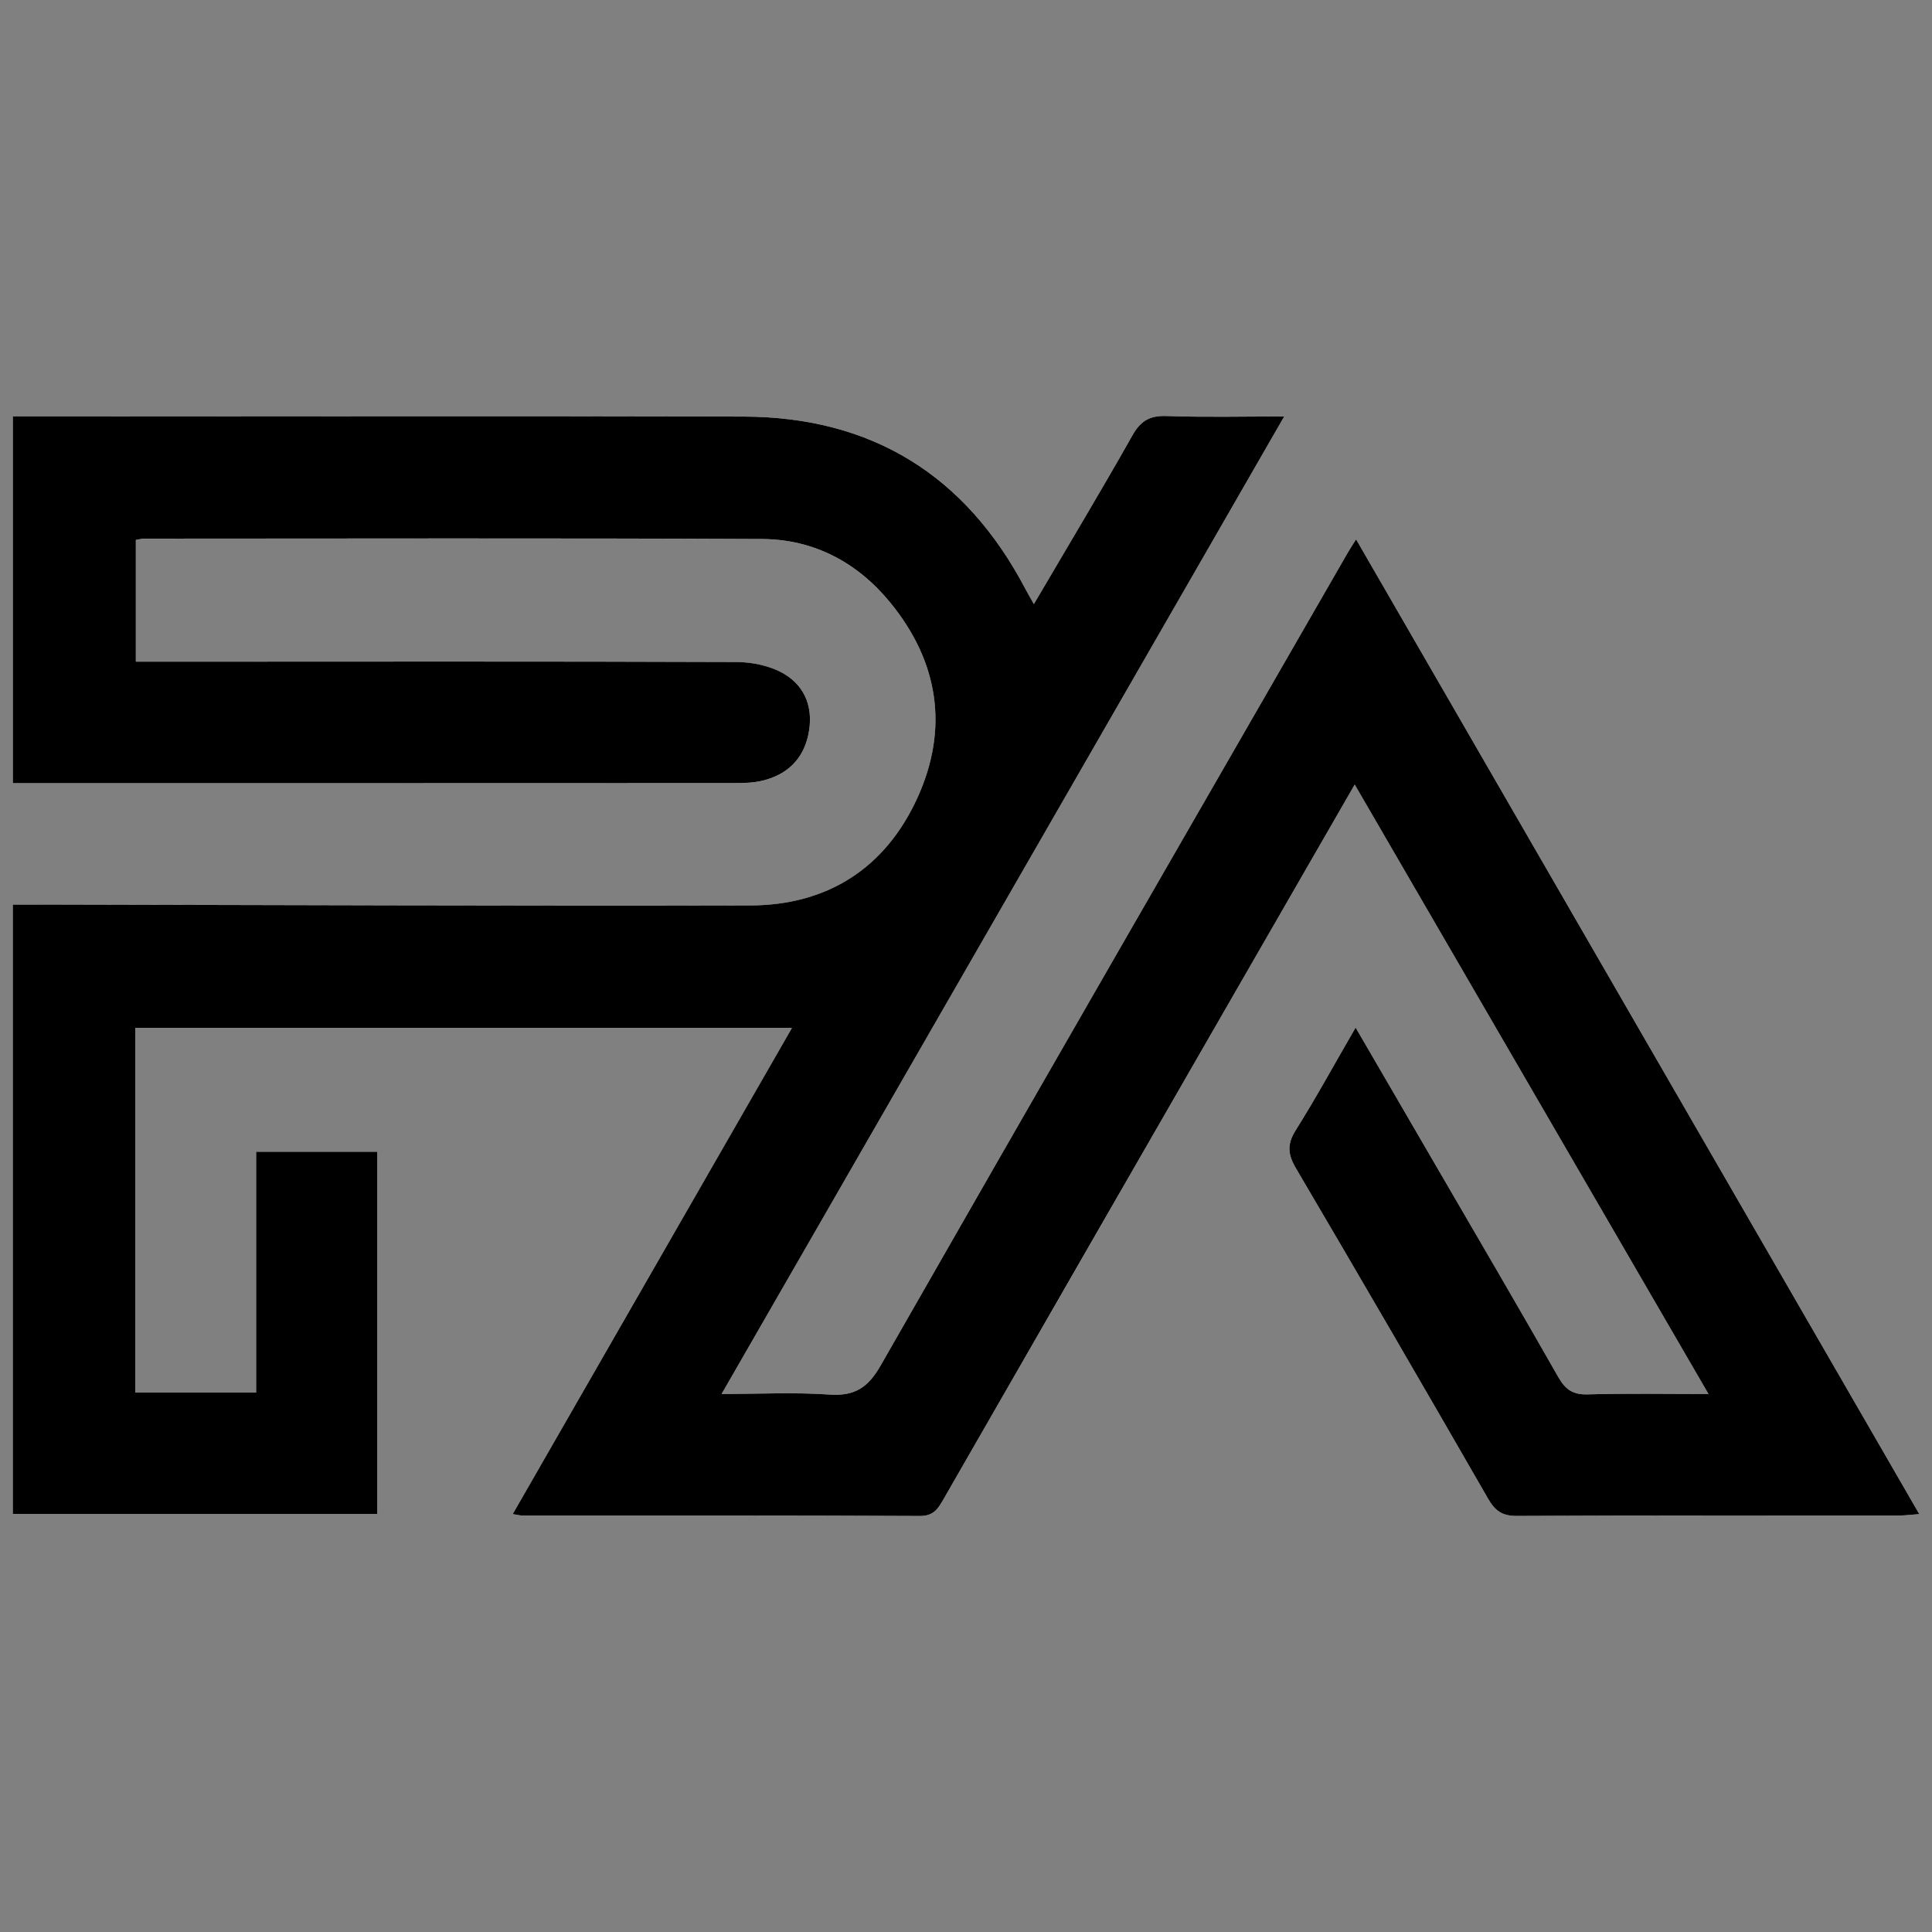
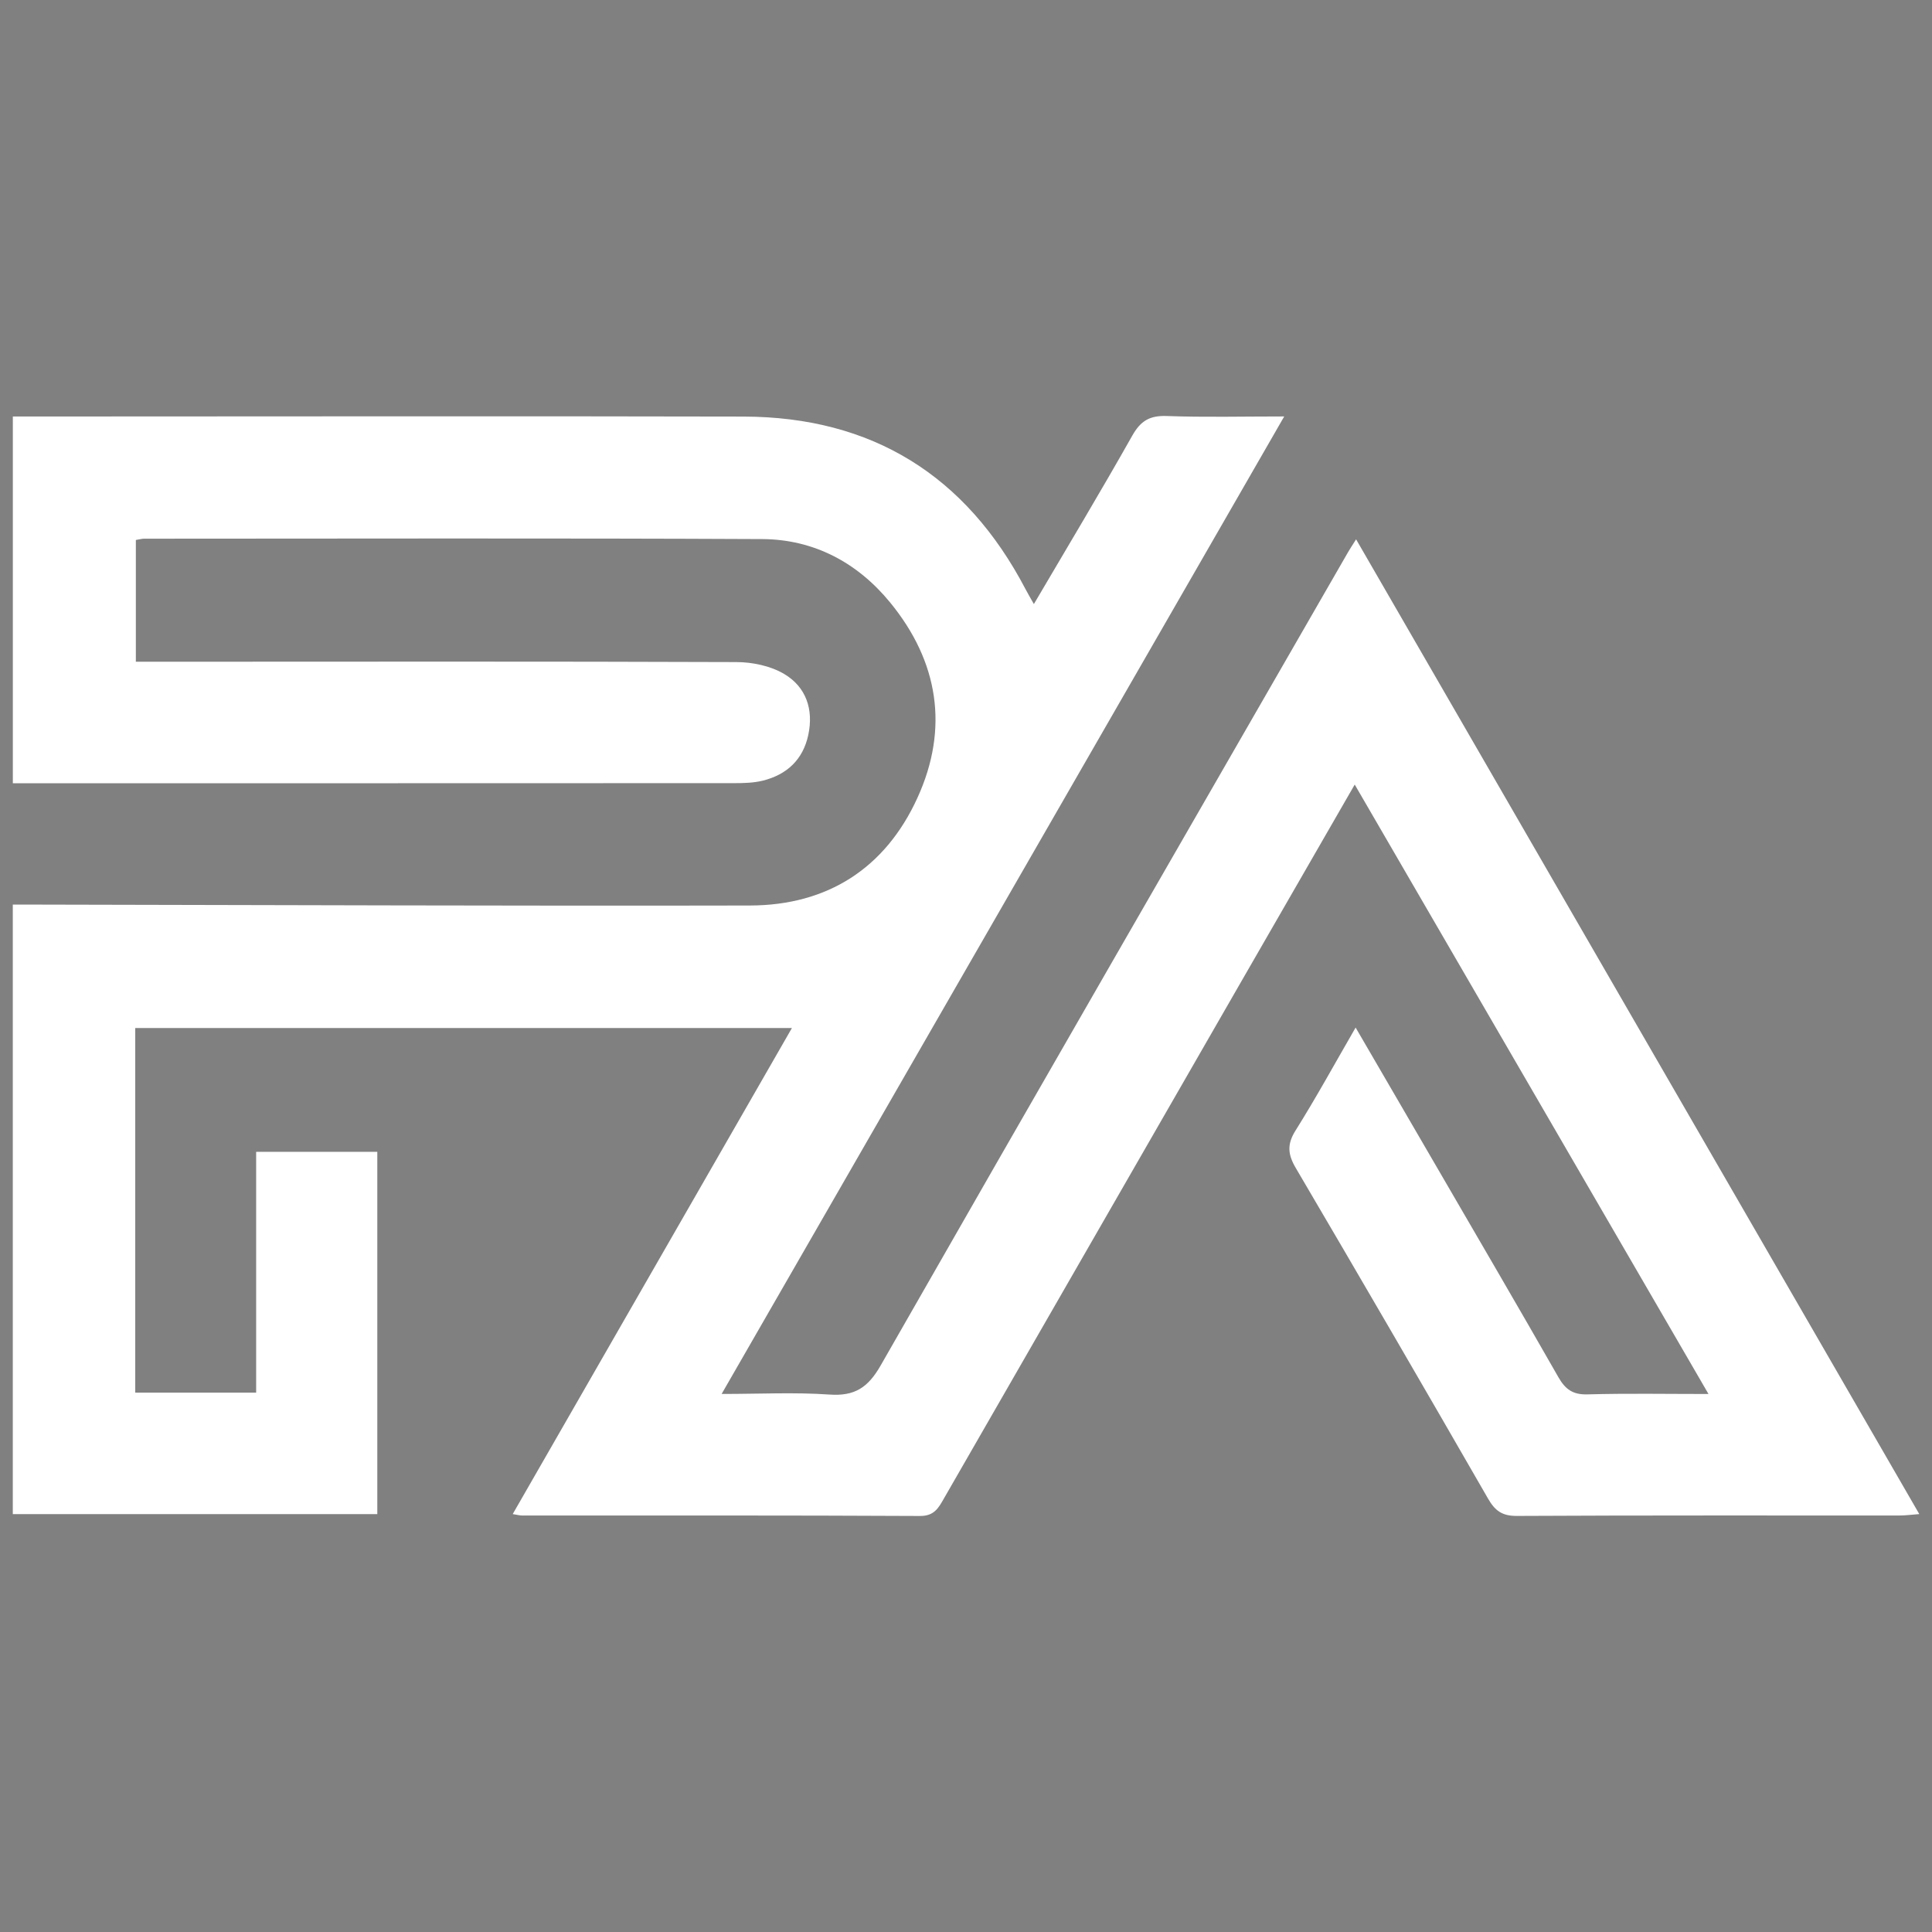
<svg xmlns="http://www.w3.org/2000/svg" version="1.1" id="Warstwa_1" x="0px" y="0px" viewBox="0 0 45 45" style="enable-background:new 0 0 45 45;" xml:space="preserve">
  <rect x="0" y="0" width="45" height="45" fill="#808080" stroke="none" />
  <style type="text/css">
	.st0{fill:#FFFFFF;}
</style>
  <g>
    <path class="st0" d="M11.942,35.266c0.116,0.018,0.164,0.033,0.213,0.033c3.091,0.001,6.182-0.005,9.273,0.011   c0.334,0.002,0.432-0.188,0.561-0.413c2.312-4.023,4.626-8.044,6.94-12.066c0.866-1.506,1.734-3.01,2.625-4.557   c2.753,4.743,5.479,9.439,8.24,14.195c-0.981,0-1.9-0.017-2.817,0.009c-0.341,0.01-0.517-0.116-0.68-0.402   c-0.93-1.63-1.878-3.249-2.82-4.872c-0.623-1.072-1.247-2.144-1.902-3.27c-0.488,0.844-0.921,1.636-1.4,2.399   c-0.203,0.323-0.178,0.56,0.008,0.875c1.504,2.559,2.996,5.125,4.476,7.697c0.164,0.285,0.329,0.406,0.672,0.404   c2.971-0.016,5.943-0.008,8.914-0.01c0.142,0,0.284-0.02,0.459-0.033c-4.382-7.584-8.735-15.119-13.118-22.704   c-0.096,0.153-0.144,0.224-0.186,0.297c-3.634,6.313-7.274,12.622-10.888,18.946c-0.294,0.514-0.604,0.719-1.194,0.677   c-0.802-0.056-1.611-0.014-2.51-0.014c4.395-7.637,8.729-15.167,13.104-22.768c-0.973,0-1.856,0.022-2.737-0.01   c-0.393-0.014-0.606,0.11-0.801,0.455c-0.736,1.305-1.508,2.589-2.293,3.925c-0.084-0.149-0.142-0.247-0.195-0.348   c-1.387-2.649-3.574-4.011-6.566-4.019C11.855,9.69,6.391,9.701,0.926,9.701c-0.2,0-0.4,0-0.627,0c0,2.865,0,5.673,0,8.542   c0.204,0,0.387,0,0.57,0c5.413,0,10.827,0.001,16.24-0.002c0.221,0,0.448-0.006,0.661-0.059c0.558-0.14,0.932-0.487,1.056-1.062   c0.128-0.596-0.05-1.12-0.563-1.423c-0.316-0.187-0.736-0.275-1.11-0.276c-4.457-0.017-8.914-0.009-13.371-0.008   c-0.2,0-0.4,0-0.618,0c0-0.988,0-1.914,0-2.836c0.091-0.015,0.141-0.03,0.191-0.03c4.799-0.001,9.597-0.014,14.396,0.009   c1.207,0.006,2.222,0.549,2.982,1.477c1.126,1.375,1.376,2.931,0.635,4.552c-0.749,1.639-2.095,2.502-3.9,2.506   c-5.516,0.012-11.032-0.012-16.547-0.021c-0.199,0-0.399,0-0.623,0c0,4.764,0,9.468,0,14.197c2.848,0,5.669,0,8.49,0   c0-2.84,0-5.644,0-8.439c-0.954,0-1.865,0-2.822,0c0,1.898,0,3.752,0,5.609c-0.962,0-1.876,0-2.816,0c0-2.841,0-5.65,0-8.492   c5.097,0,10.166,0,15.295,0C16.267,27.736,14.12,31.473,11.942,35.266z" />
-     <path d="M11.942,35.266c2.178-3.792,4.325-7.53,6.503-11.322c-5.129,0-10.198,0-15.295,0c0,2.843,0,5.651,0,8.492   c0.939,0,1.853,0,2.816,0c0-1.857,0-3.711,0-5.609c0.957,0,1.868,0,2.822,0c0,2.795,0,5.6,0,8.439c-2.821,0-5.642,0-8.49,0   c0-4.729,0-9.433,0-14.197c0.225,0,0.424,0,0.623,0c5.516,0.01,11.032,0.034,16.547,0.021c1.805-0.004,3.151-0.866,3.9-2.506   c0.74-1.621,0.491-3.177-0.635-4.552c-0.76-0.928-1.774-1.471-2.982-1.477c-4.798-0.023-9.597-0.01-14.396-0.009   c-0.05,0-0.101,0.015-0.191,0.03c0,0.922,0,1.847,0,2.836c0.218,0,0.418,0,0.618,0c4.457-0.001,8.914-0.009,13.371,0.008   c0.374,0.001,0.794,0.089,1.11,0.276c0.513,0.303,0.691,0.828,0.563,1.423c-0.124,0.575-0.498,0.923-1.056,1.062   c-0.212,0.053-0.44,0.059-0.661,0.059c-5.413,0.003-10.827,0.002-16.24,0.002c-0.183,0-0.366,0-0.57,0c0-2.869,0-5.677,0-8.542   c0.227,0,0.427,0,0.627,0c5.465,0,10.929-0.011,16.394,0.003c2.991,0.008,5.178,1.37,6.566,4.019   c0.053,0.101,0.112,0.199,0.195,0.348c0.784-1.336,1.557-2.62,2.293-3.925c0.194-0.345,0.407-0.469,0.801-0.455   c0.881,0.032,1.764,0.01,2.737,0.01c-4.375,7.601-8.709,15.131-13.104,22.768c0.899,0,1.708-0.042,2.51,0.014   c0.59,0.042,0.901-0.164,1.194-0.677c3.614-6.324,7.254-12.633,10.888-18.946c0.042-0.073,0.09-0.143,0.186-0.297   c4.382,7.585,8.736,15.12,13.118,22.704c-0.175,0.013-0.317,0.032-0.459,0.033c-2.971,0.002-5.943-0.006-8.914,0.01   c-0.343,0.002-0.508-0.119-0.672-0.404c-1.48-2.573-2.972-5.139-4.476-7.697c-0.185-0.315-0.21-0.552-0.008-0.875   c0.479-0.763,0.911-1.555,1.4-2.399c0.655,1.126,1.279,2.198,1.902,3.27c0.943,1.622,1.891,3.242,2.82,4.872   c0.163,0.286,0.339,0.412,0.68,0.402c0.918-0.026,1.837-0.009,2.817-0.009c-2.761-4.756-5.487-9.452-8.24-14.195   c-0.891,1.547-1.759,3.051-2.625,4.557c-2.314,4.021-4.629,8.043-6.94,12.066c-0.129,0.224-0.226,0.414-0.561,0.413   c-3.091-0.016-6.182-0.01-9.273-0.011C12.106,35.298,12.058,35.284,11.942,35.266z" />
  </g>
</svg>